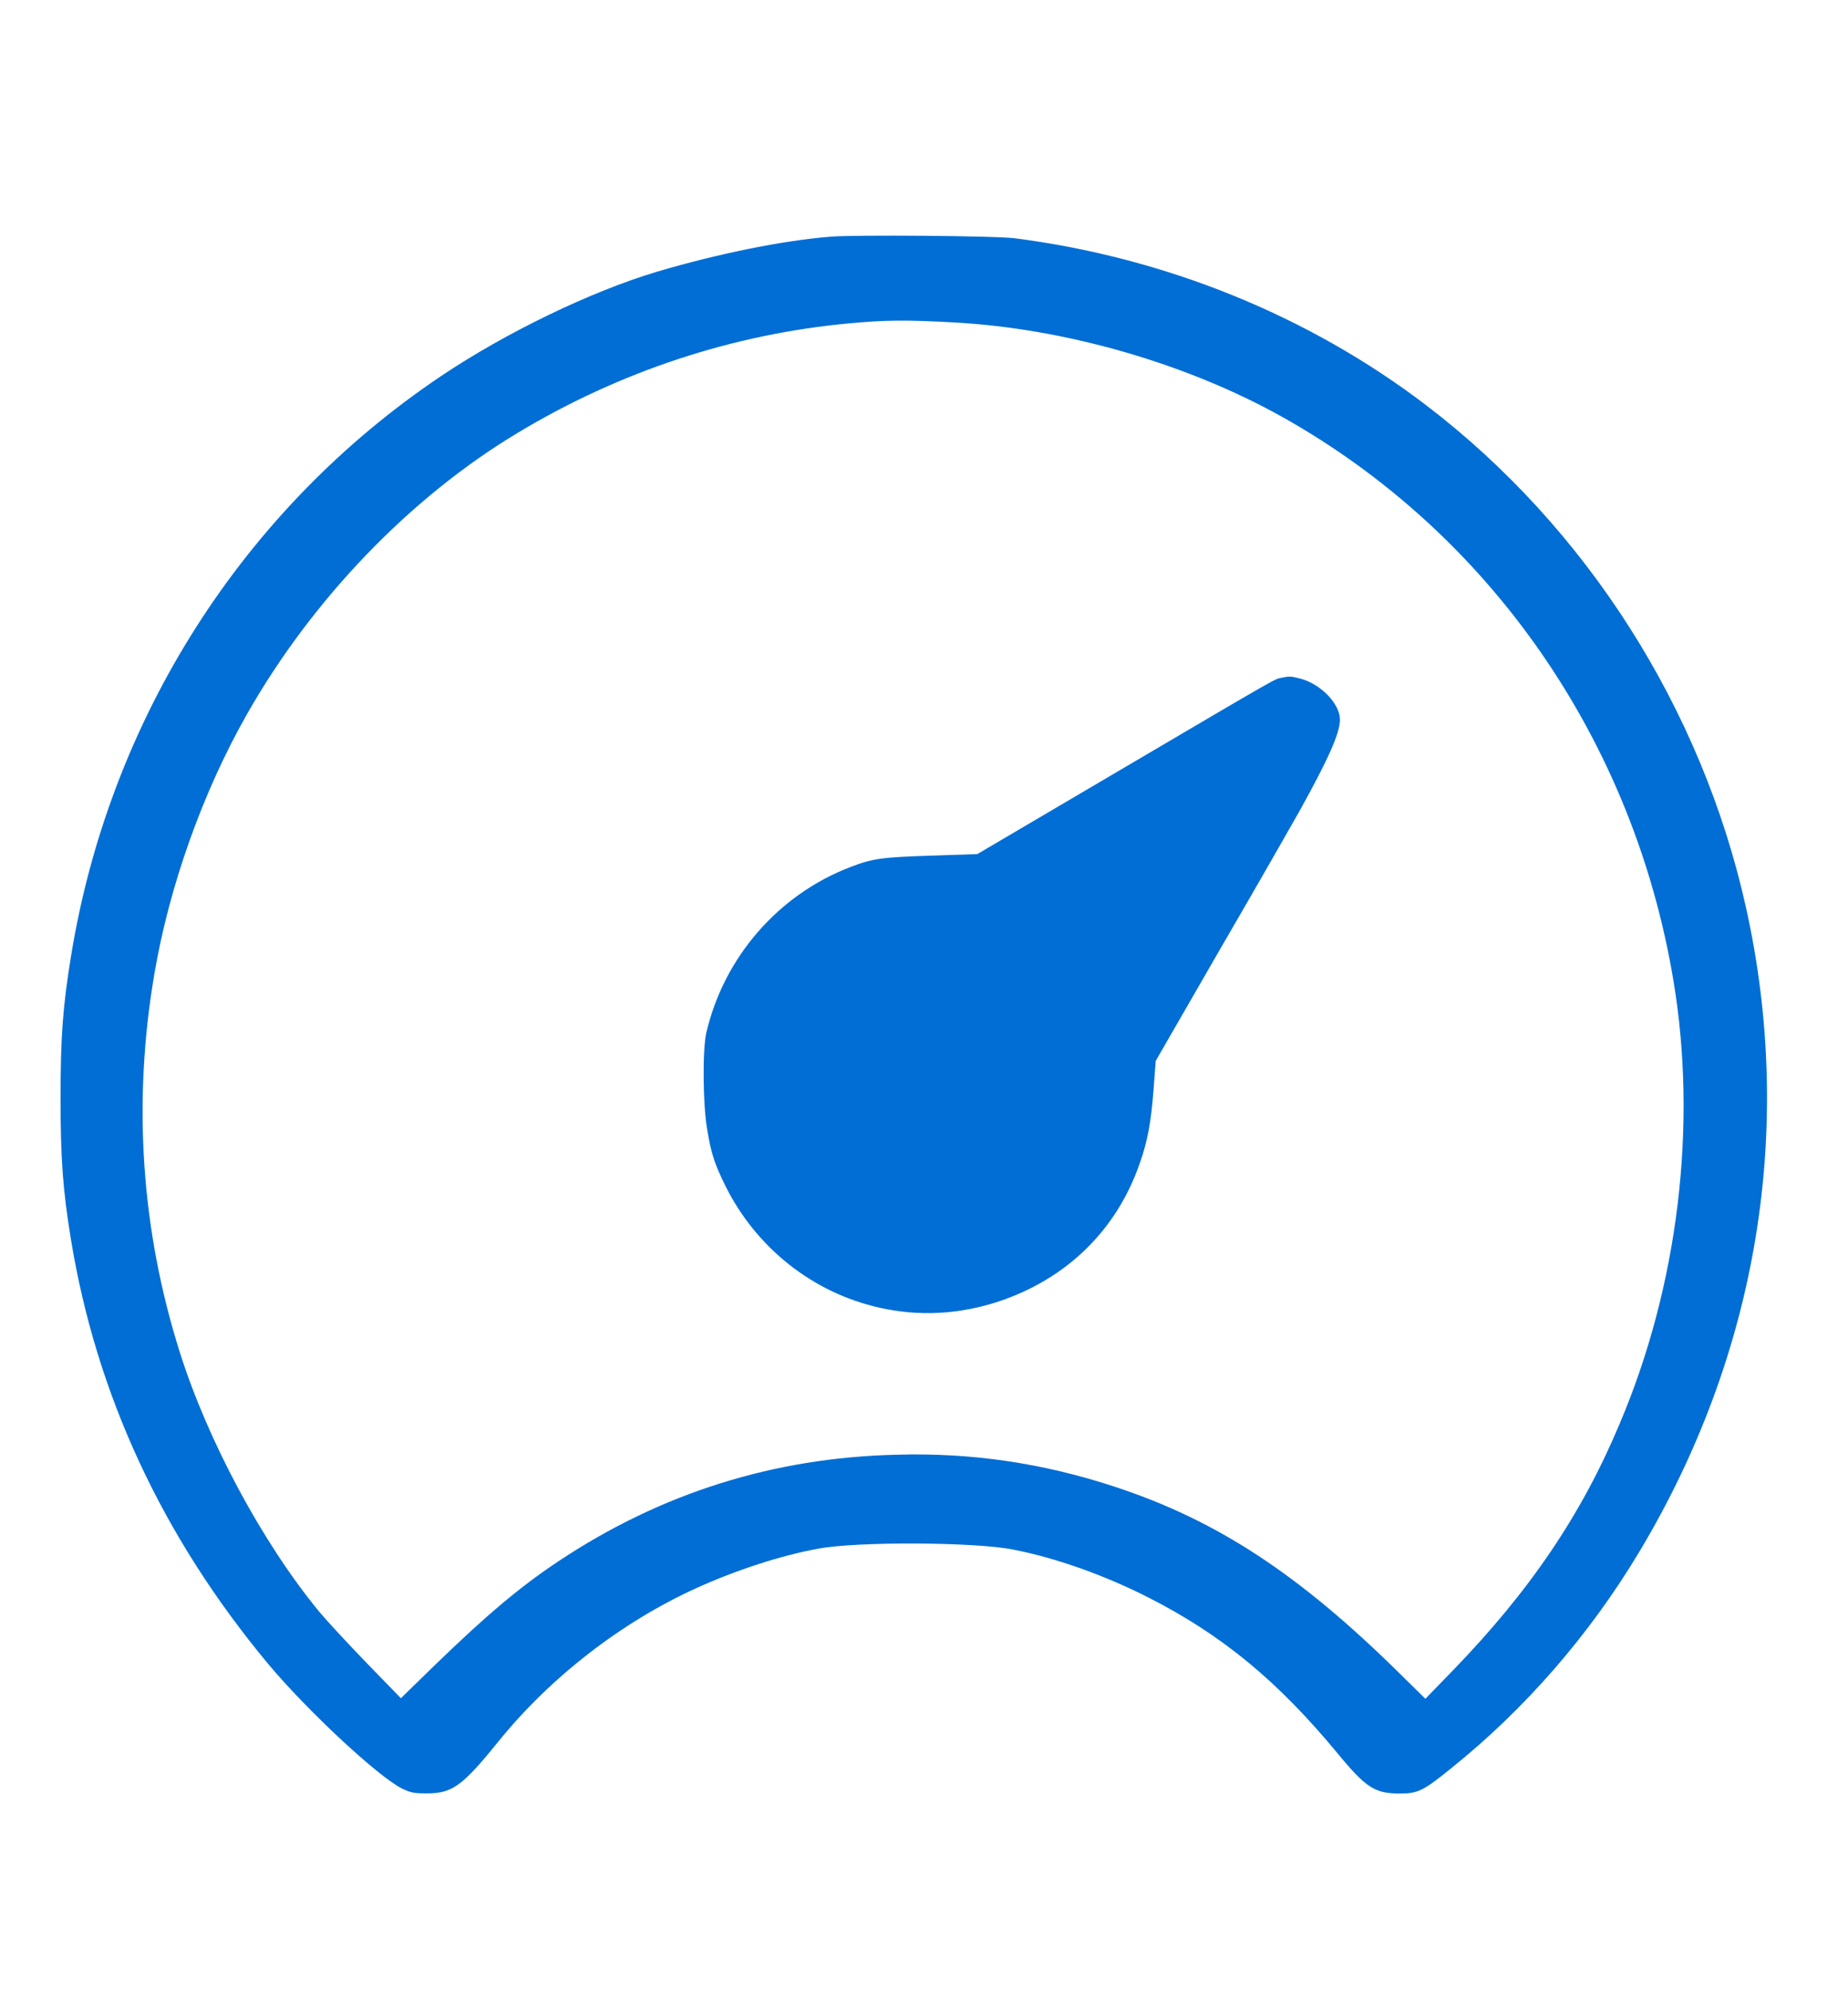
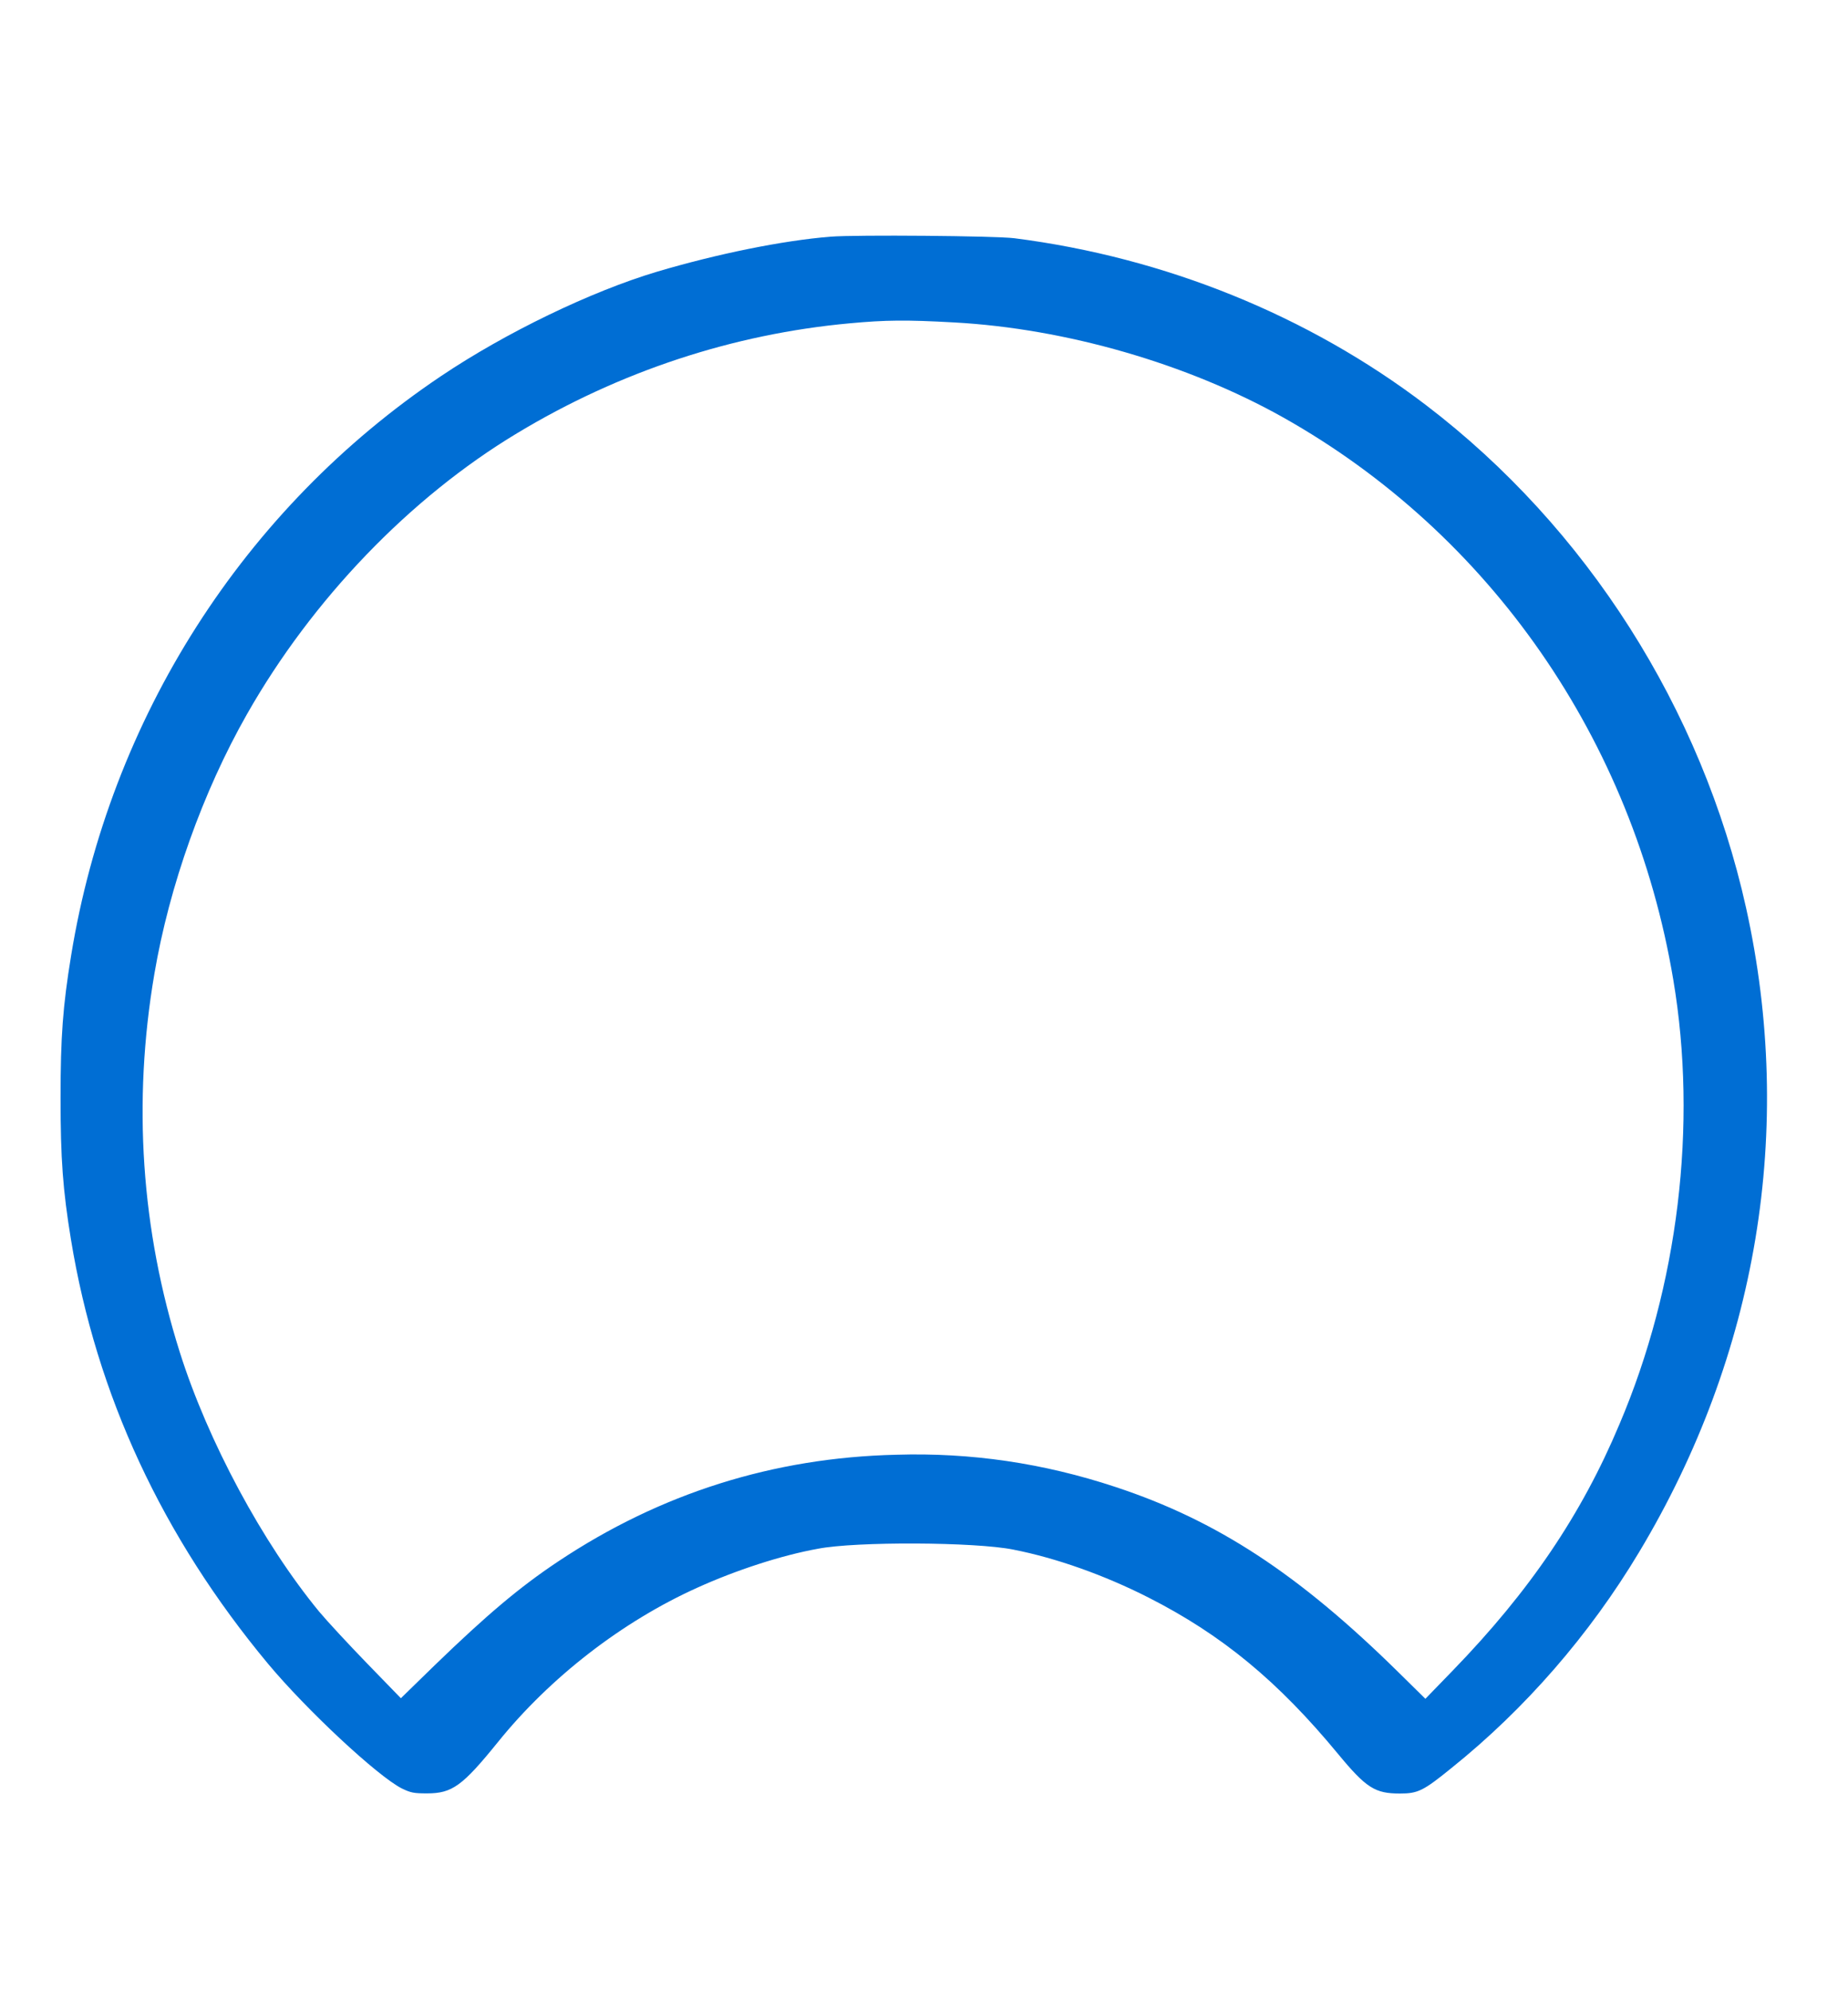
<svg xmlns="http://www.w3.org/2000/svg" version="1.1" id="Layer_1" x="0px" y="0px" width="13px" height="14px" viewBox="0 0 13 14" enable-background="new 0 0 13 14" xml:space="preserve">
  <title>cs</title>
  <g>
    <path fill="#006ed4" d="M5.843,1.664C5.506,1.691,5.045,1.785,4.623,1.91c-0.466,0.139-1.066,0.429-1.52,0.734   C1.714,3.576,0.772,5.05,0.5,6.72C0.442,7.075,0.426,7.29,0.426,7.719s0.016,0.646,0.073,0.995c0.179,1.093,0.643,2.09,1.386,2.983   c0.272,0.326,0.77,0.79,0.941,0.877c0.064,0.031,0.085,0.035,0.178,0.035c0.177,0,0.249-0.052,0.499-0.361   c0.368-0.456,0.874-0.847,1.402-1.085c0.271-0.123,0.593-0.228,0.849-0.274c0.266-0.052,1.108-0.048,1.374,0.006   c0.302,0.059,0.642,0.18,0.951,0.337c0.518,0.263,0.912,0.589,1.334,1.1c0.199,0.241,0.261,0.278,0.435,0.278   c0.126,0,0.164-0.018,0.361-0.178c0.519-0.416,0.973-0.938,1.322-1.52c0.832-1.386,1.097-2.974,0.752-4.529   c-0.311-1.4-1.121-2.673-2.252-3.535C9.204,2.218,8.195,1.81,7.136,1.675C7.003,1.658,6.021,1.65,5.843,1.664L5.843,1.664z    M6.712,2.267c0.786,0.043,1.64,0.29,2.313,0.667c1.458,0.819,2.464,2.27,2.746,3.955c0.172,1.021,0.035,2.153-0.379,3.125   c-0.267,0.636-0.631,1.173-1.172,1.731l-0.193,0.199l-0.191-0.188c-0.702-0.691-1.276-1.066-1.988-1.301   c-0.507-0.168-1.018-0.243-1.542-0.227c-0.865,0.02-1.66,0.271-2.379,0.75c-0.271,0.18-0.504,0.377-0.871,0.732L2.82,11.94   l-0.236-0.243c-0.13-0.134-0.283-0.299-0.339-0.366c-0.397-0.482-0.782-1.197-0.98-1.823c-0.272-0.86-0.333-1.759-0.179-2.661   c0.105-0.618,0.341-1.28,0.651-1.825c0.459-0.808,1.148-1.524,1.902-1.977c0.72-0.434,1.519-0.697,2.34-0.772   C6.231,2.25,6.372,2.248,6.712,2.267L6.712,2.267z" />
-     <path fill="#006ed4" d="M9.016,4.765C8.964,4.775,9.011,4.749,7.89,5.408L6.875,6.005L6.549,6.016   c-0.347,0.011-0.41,0.02-0.564,0.079C5.477,6.288,5.093,6.729,4.969,7.26C4.941,7.38,4.944,7.766,4.975,7.942   c0.028,0.17,0.051,0.239,0.128,0.396C5.32,8.774,5.718,9.089,6.186,9.194c0.28,0.063,0.557,0.048,0.835-0.042   c0.481-0.159,0.835-0.503,0.997-0.974c0.055-0.154,0.08-0.293,0.097-0.519l0.015-0.2l0.451-0.782   C8.83,6.249,9.08,5.812,9.139,5.707C9.343,5.34,9.426,5.155,9.426,5.06c0-0.112-0.135-0.251-0.279-0.289   C9.08,4.754,9.072,4.754,9.016,4.765L9.016,4.765z" />
  </g>
</svg>